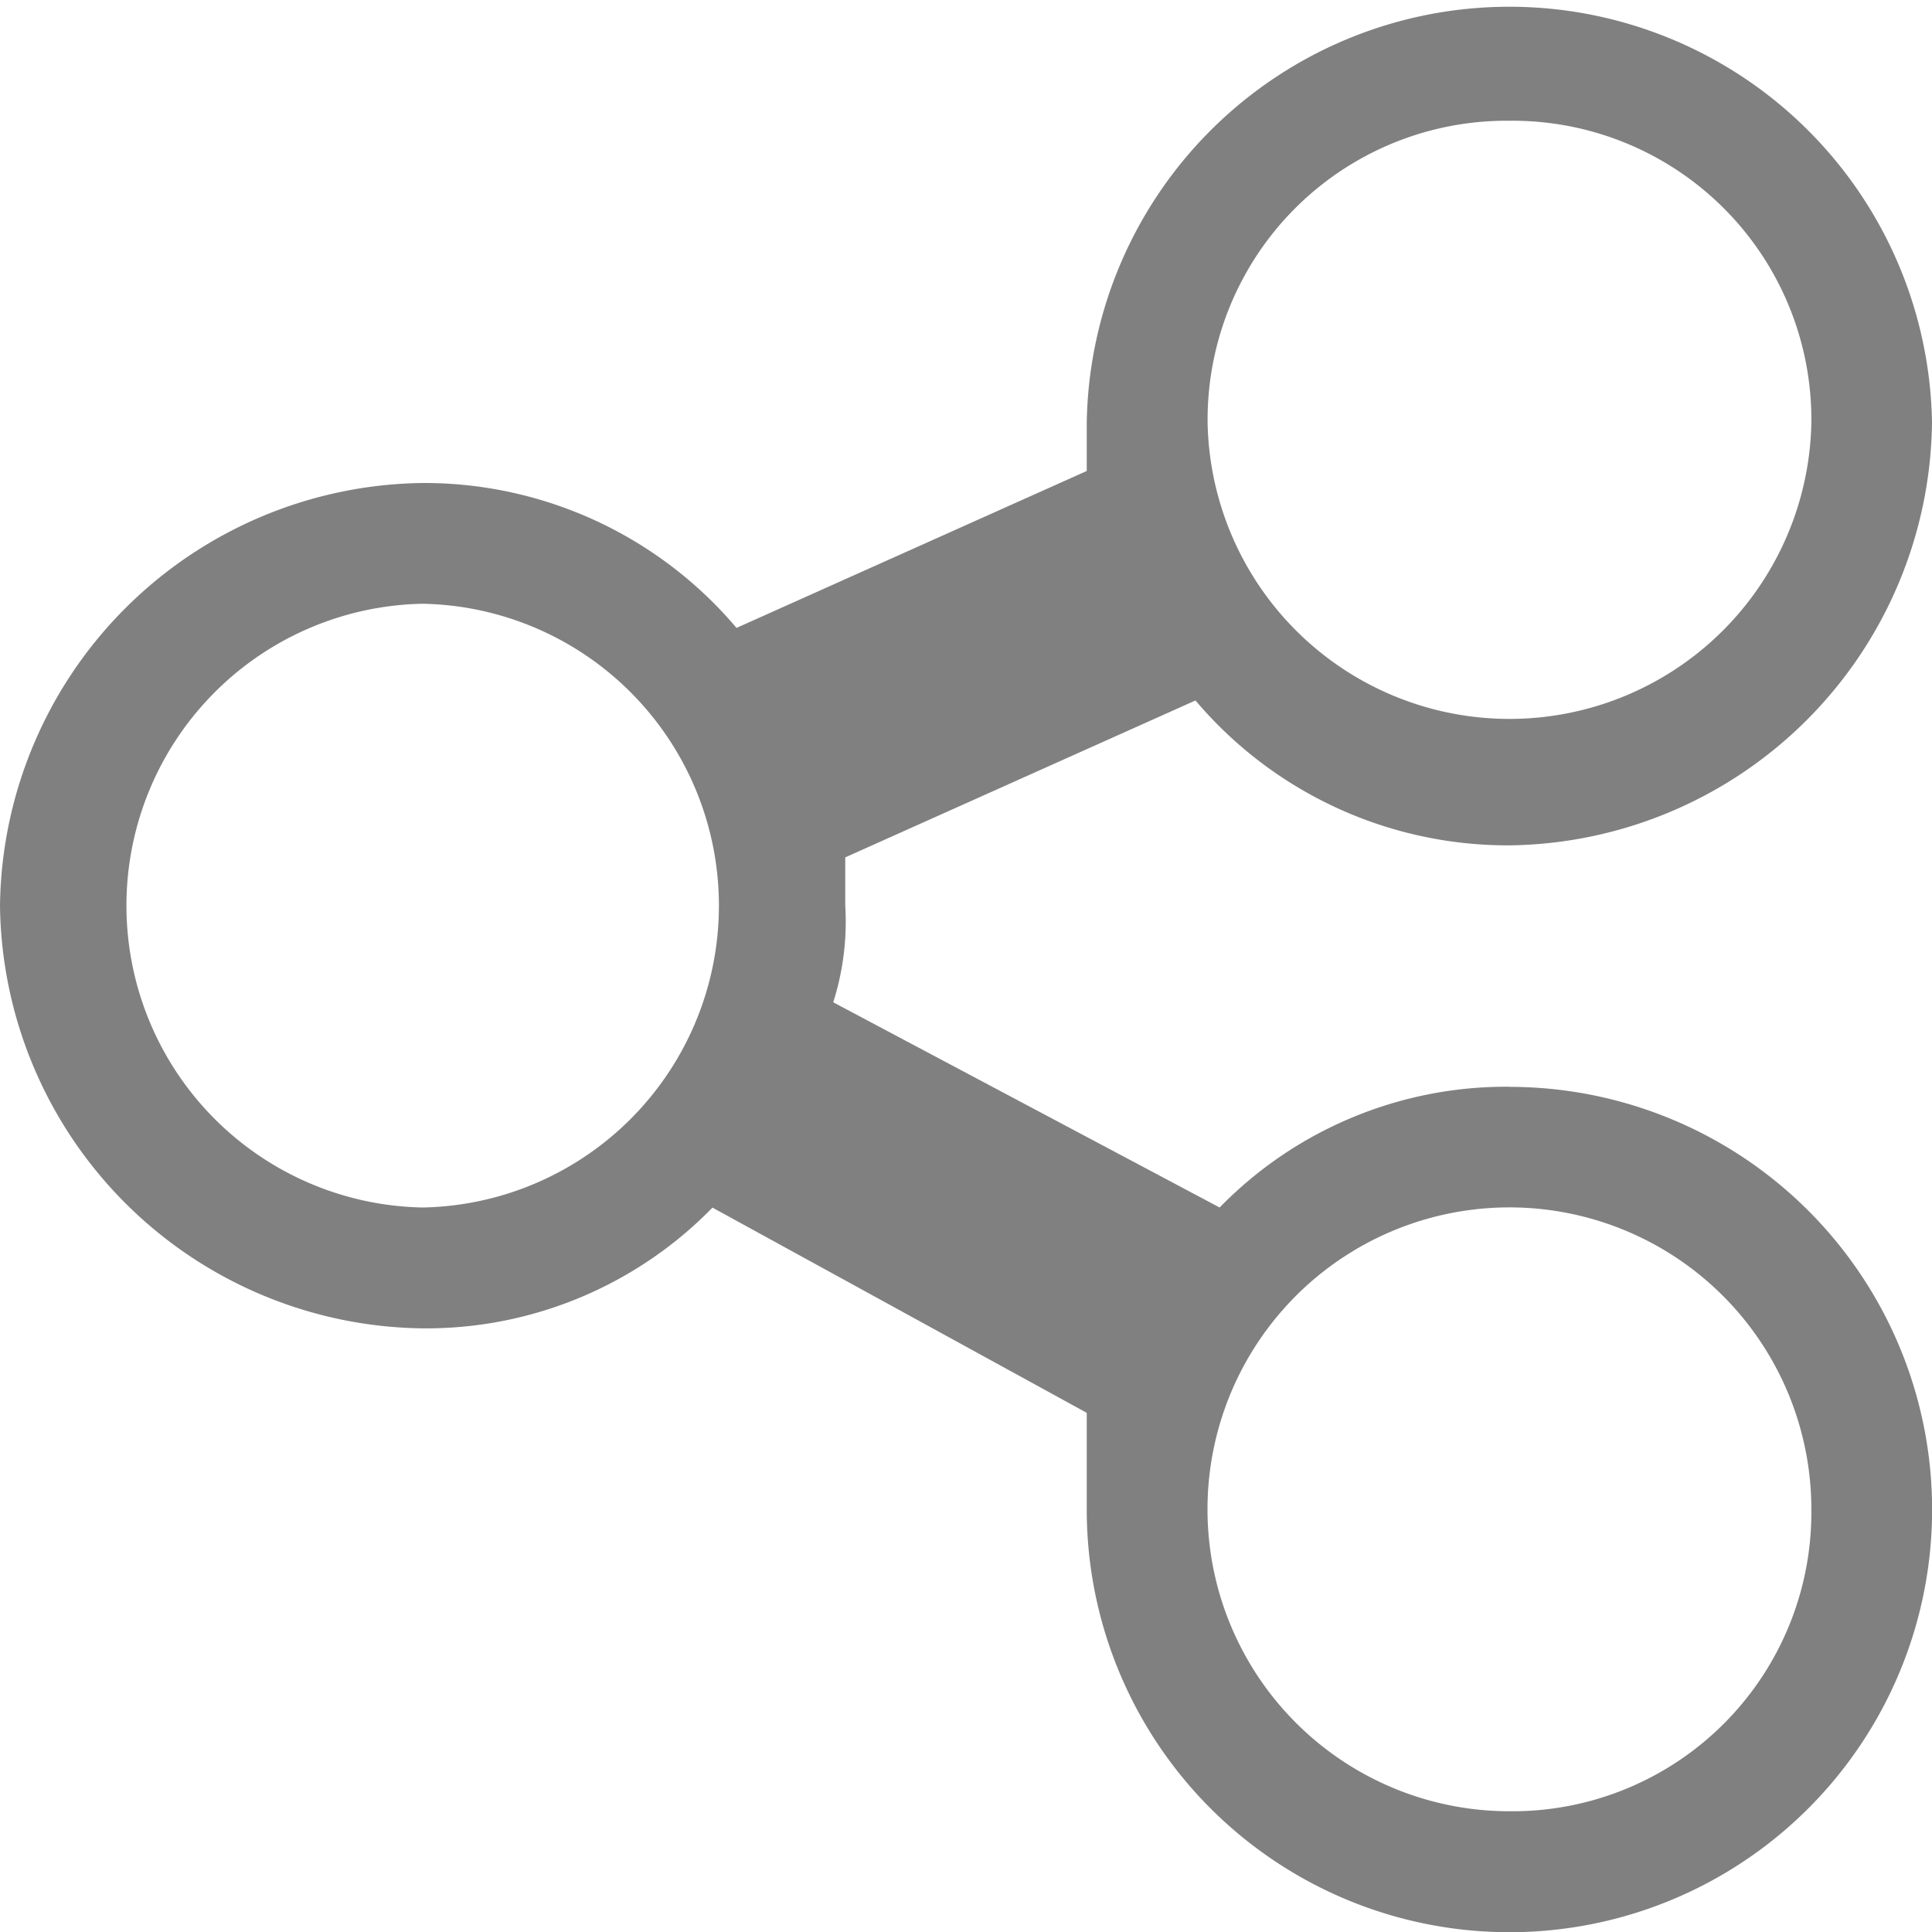
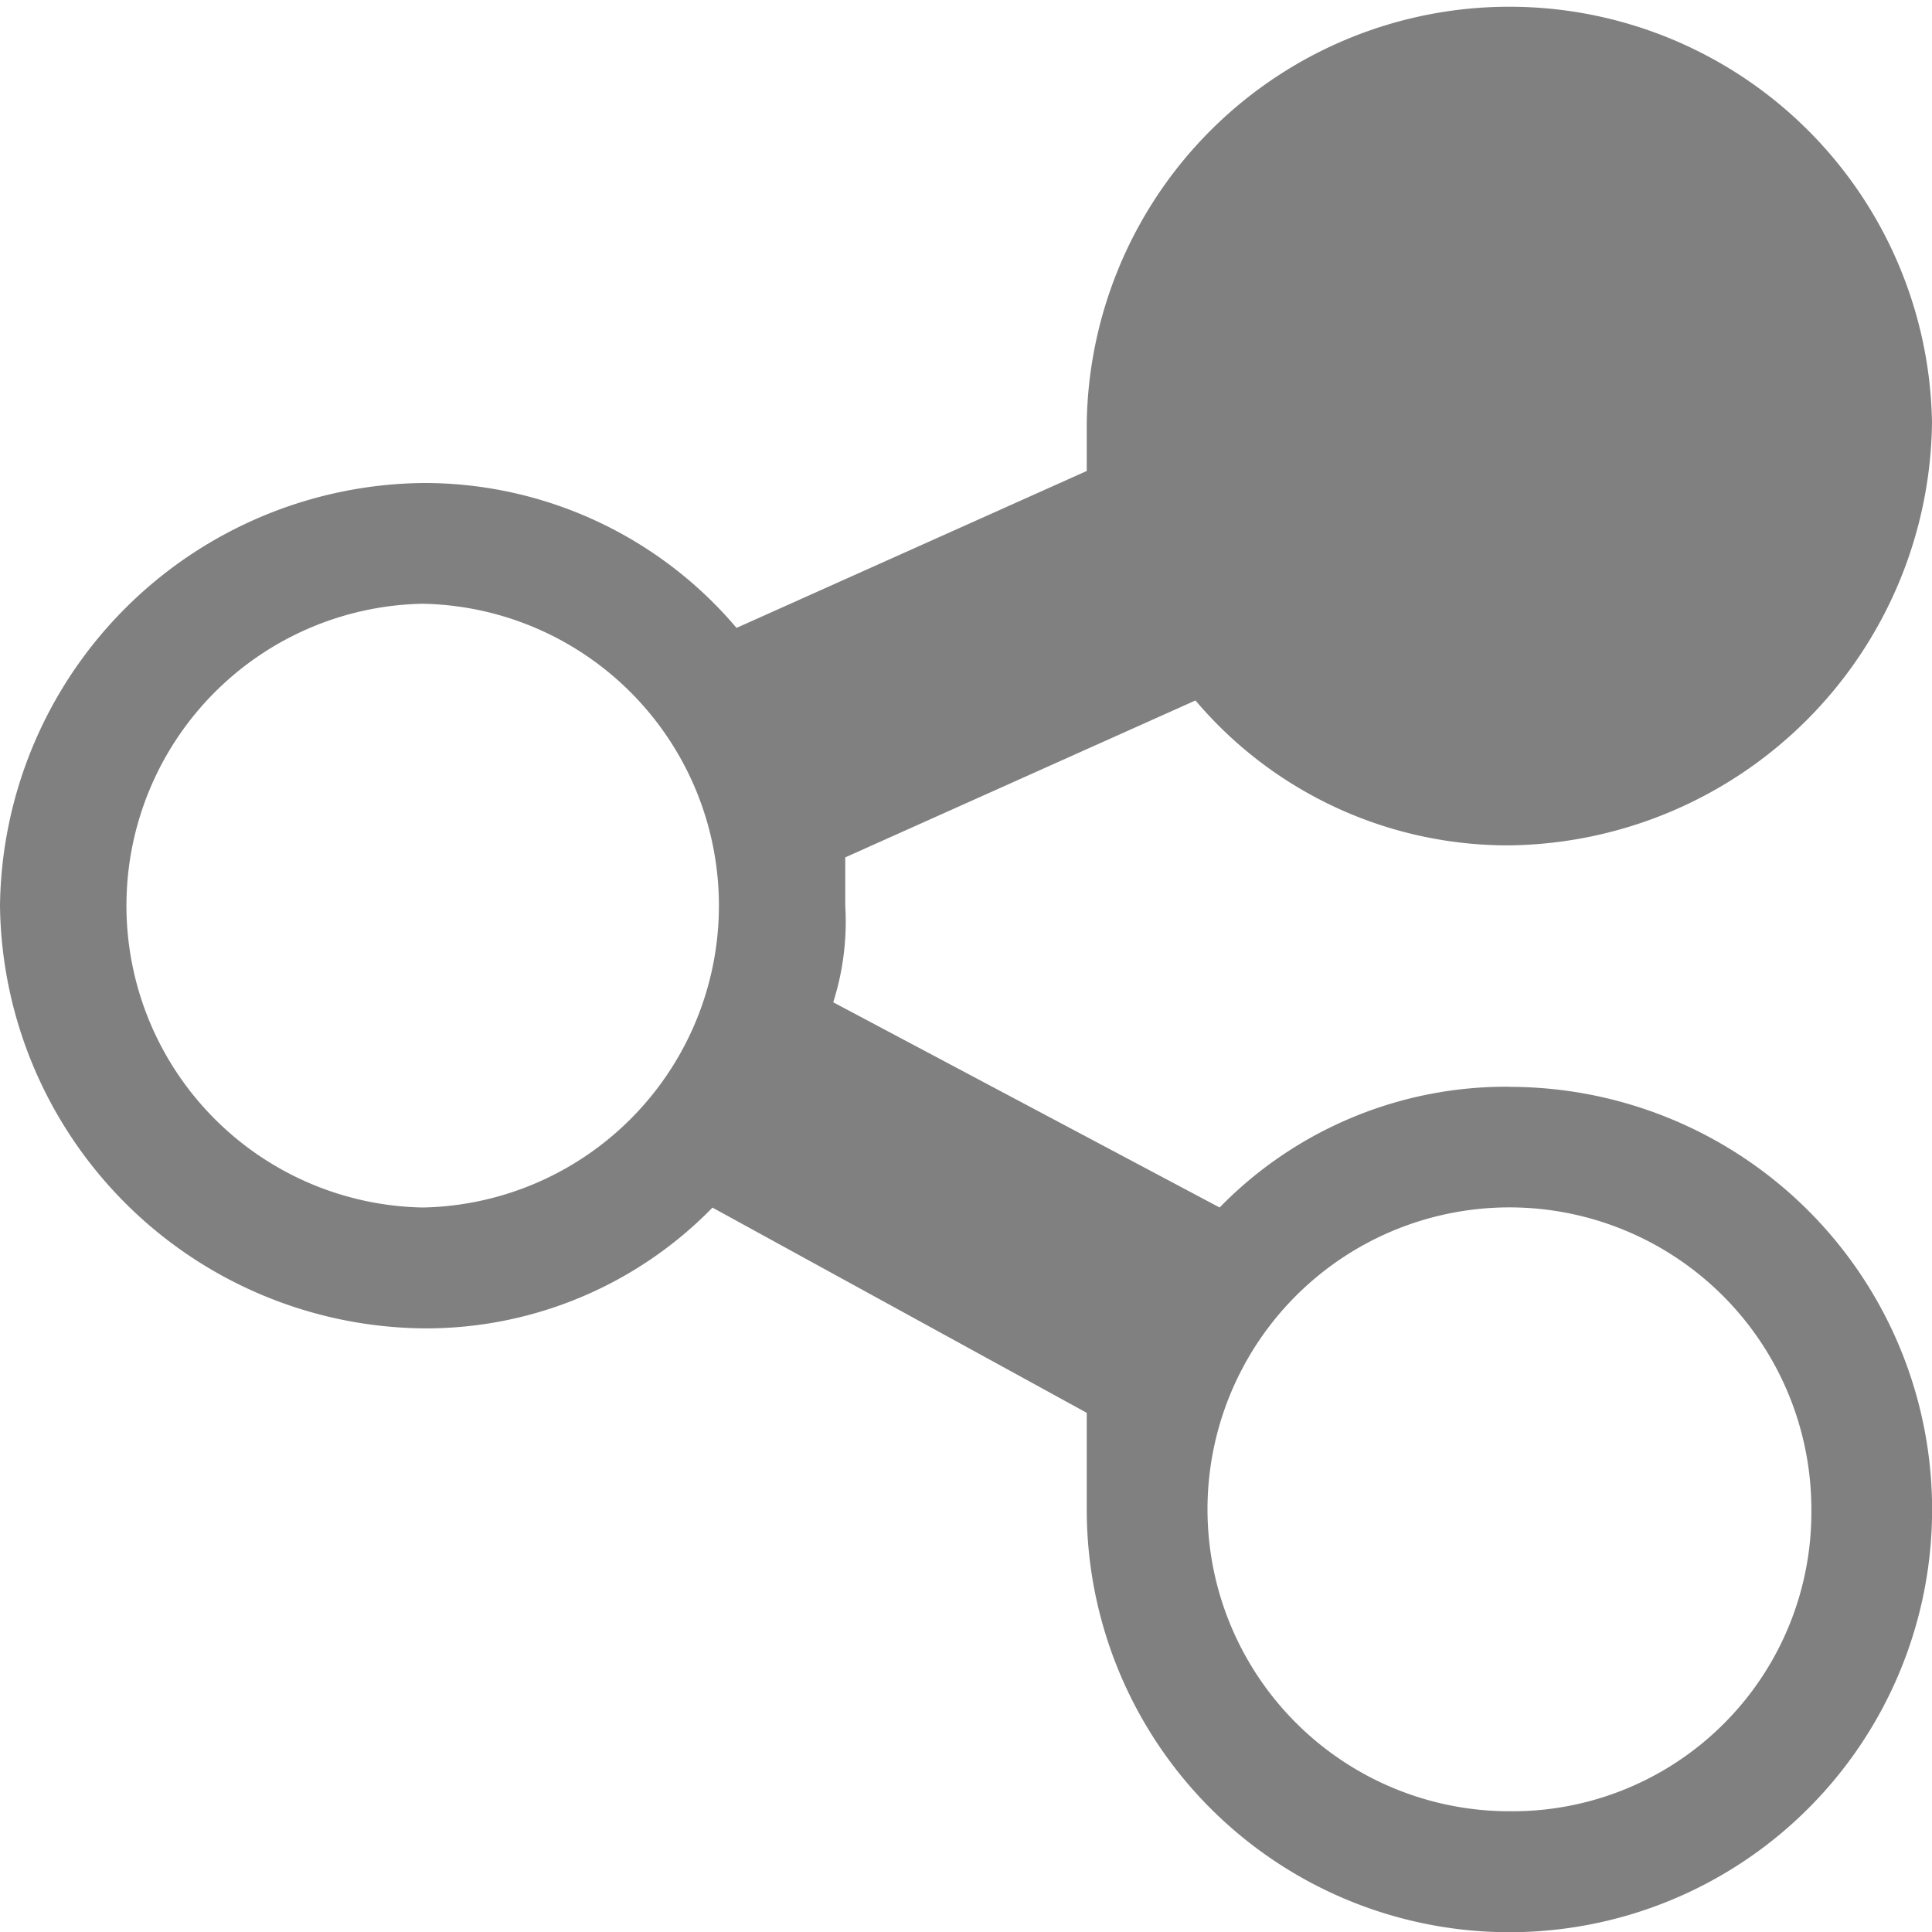
<svg xmlns="http://www.w3.org/2000/svg" width="18" height="18" viewBox="0 0 18 18">
-   <path id="connect-o-svgrepo-com" d="M14.063,10.125a3.726,3.726,0,0,0-2.7,1.125l-3.6-1.912a2.477,2.477,0,0,0,.112-.9v-.45l3.263-1.462a3.811,3.811,0,0,0,2.925,1.35A3.986,3.986,0,0,0,18,3.938a3.938,3.938,0,0,0-7.875,0v.45L6.862,5.85A3.811,3.811,0,0,0,3.938,4.5,3.986,3.986,0,0,0,0,8.438a3.986,3.986,0,0,0,3.938,3.938,3.726,3.726,0,0,0,2.7-1.125l3.487,1.912v.9a3.938,3.938,0,1,0,3.938-3.937Zm0-9a2.785,2.785,0,0,1,2.813,2.813,2.813,2.813,0,0,1-5.625,0A2.785,2.785,0,0,1,14.063,1.125ZM3.938,11.25a2.813,2.813,0,0,1,0-5.625,2.813,2.813,0,0,1,0,5.625Zm10.125,5.625a2.813,2.813,0,1,1,2.813-2.812A2.785,2.785,0,0,1,14.063,16.875Z" fill="gray" />
+   <path id="connect-o-svgrepo-com" d="M14.063,10.125a3.726,3.726,0,0,0-2.7,1.125l-3.6-1.912a2.477,2.477,0,0,0,.112-.9v-.45l3.263-1.462a3.811,3.811,0,0,0,2.925,1.35A3.986,3.986,0,0,0,18,3.938a3.938,3.938,0,0,0-7.875,0v.45L6.862,5.85A3.811,3.811,0,0,0,3.938,4.5,3.986,3.986,0,0,0,0,8.438a3.986,3.986,0,0,0,3.938,3.938,3.726,3.726,0,0,0,2.7-1.125l3.487,1.912v.9a3.938,3.938,0,1,0,3.938-3.937Zm0-9A2.785,2.785,0,0,1,14.063,1.125ZM3.938,11.25a2.813,2.813,0,0,1,0-5.625,2.813,2.813,0,0,1,0,5.625Zm10.125,5.625a2.813,2.813,0,1,1,2.813-2.812A2.785,2.785,0,0,1,14.063,16.875Z" fill="gray" />
</svg>